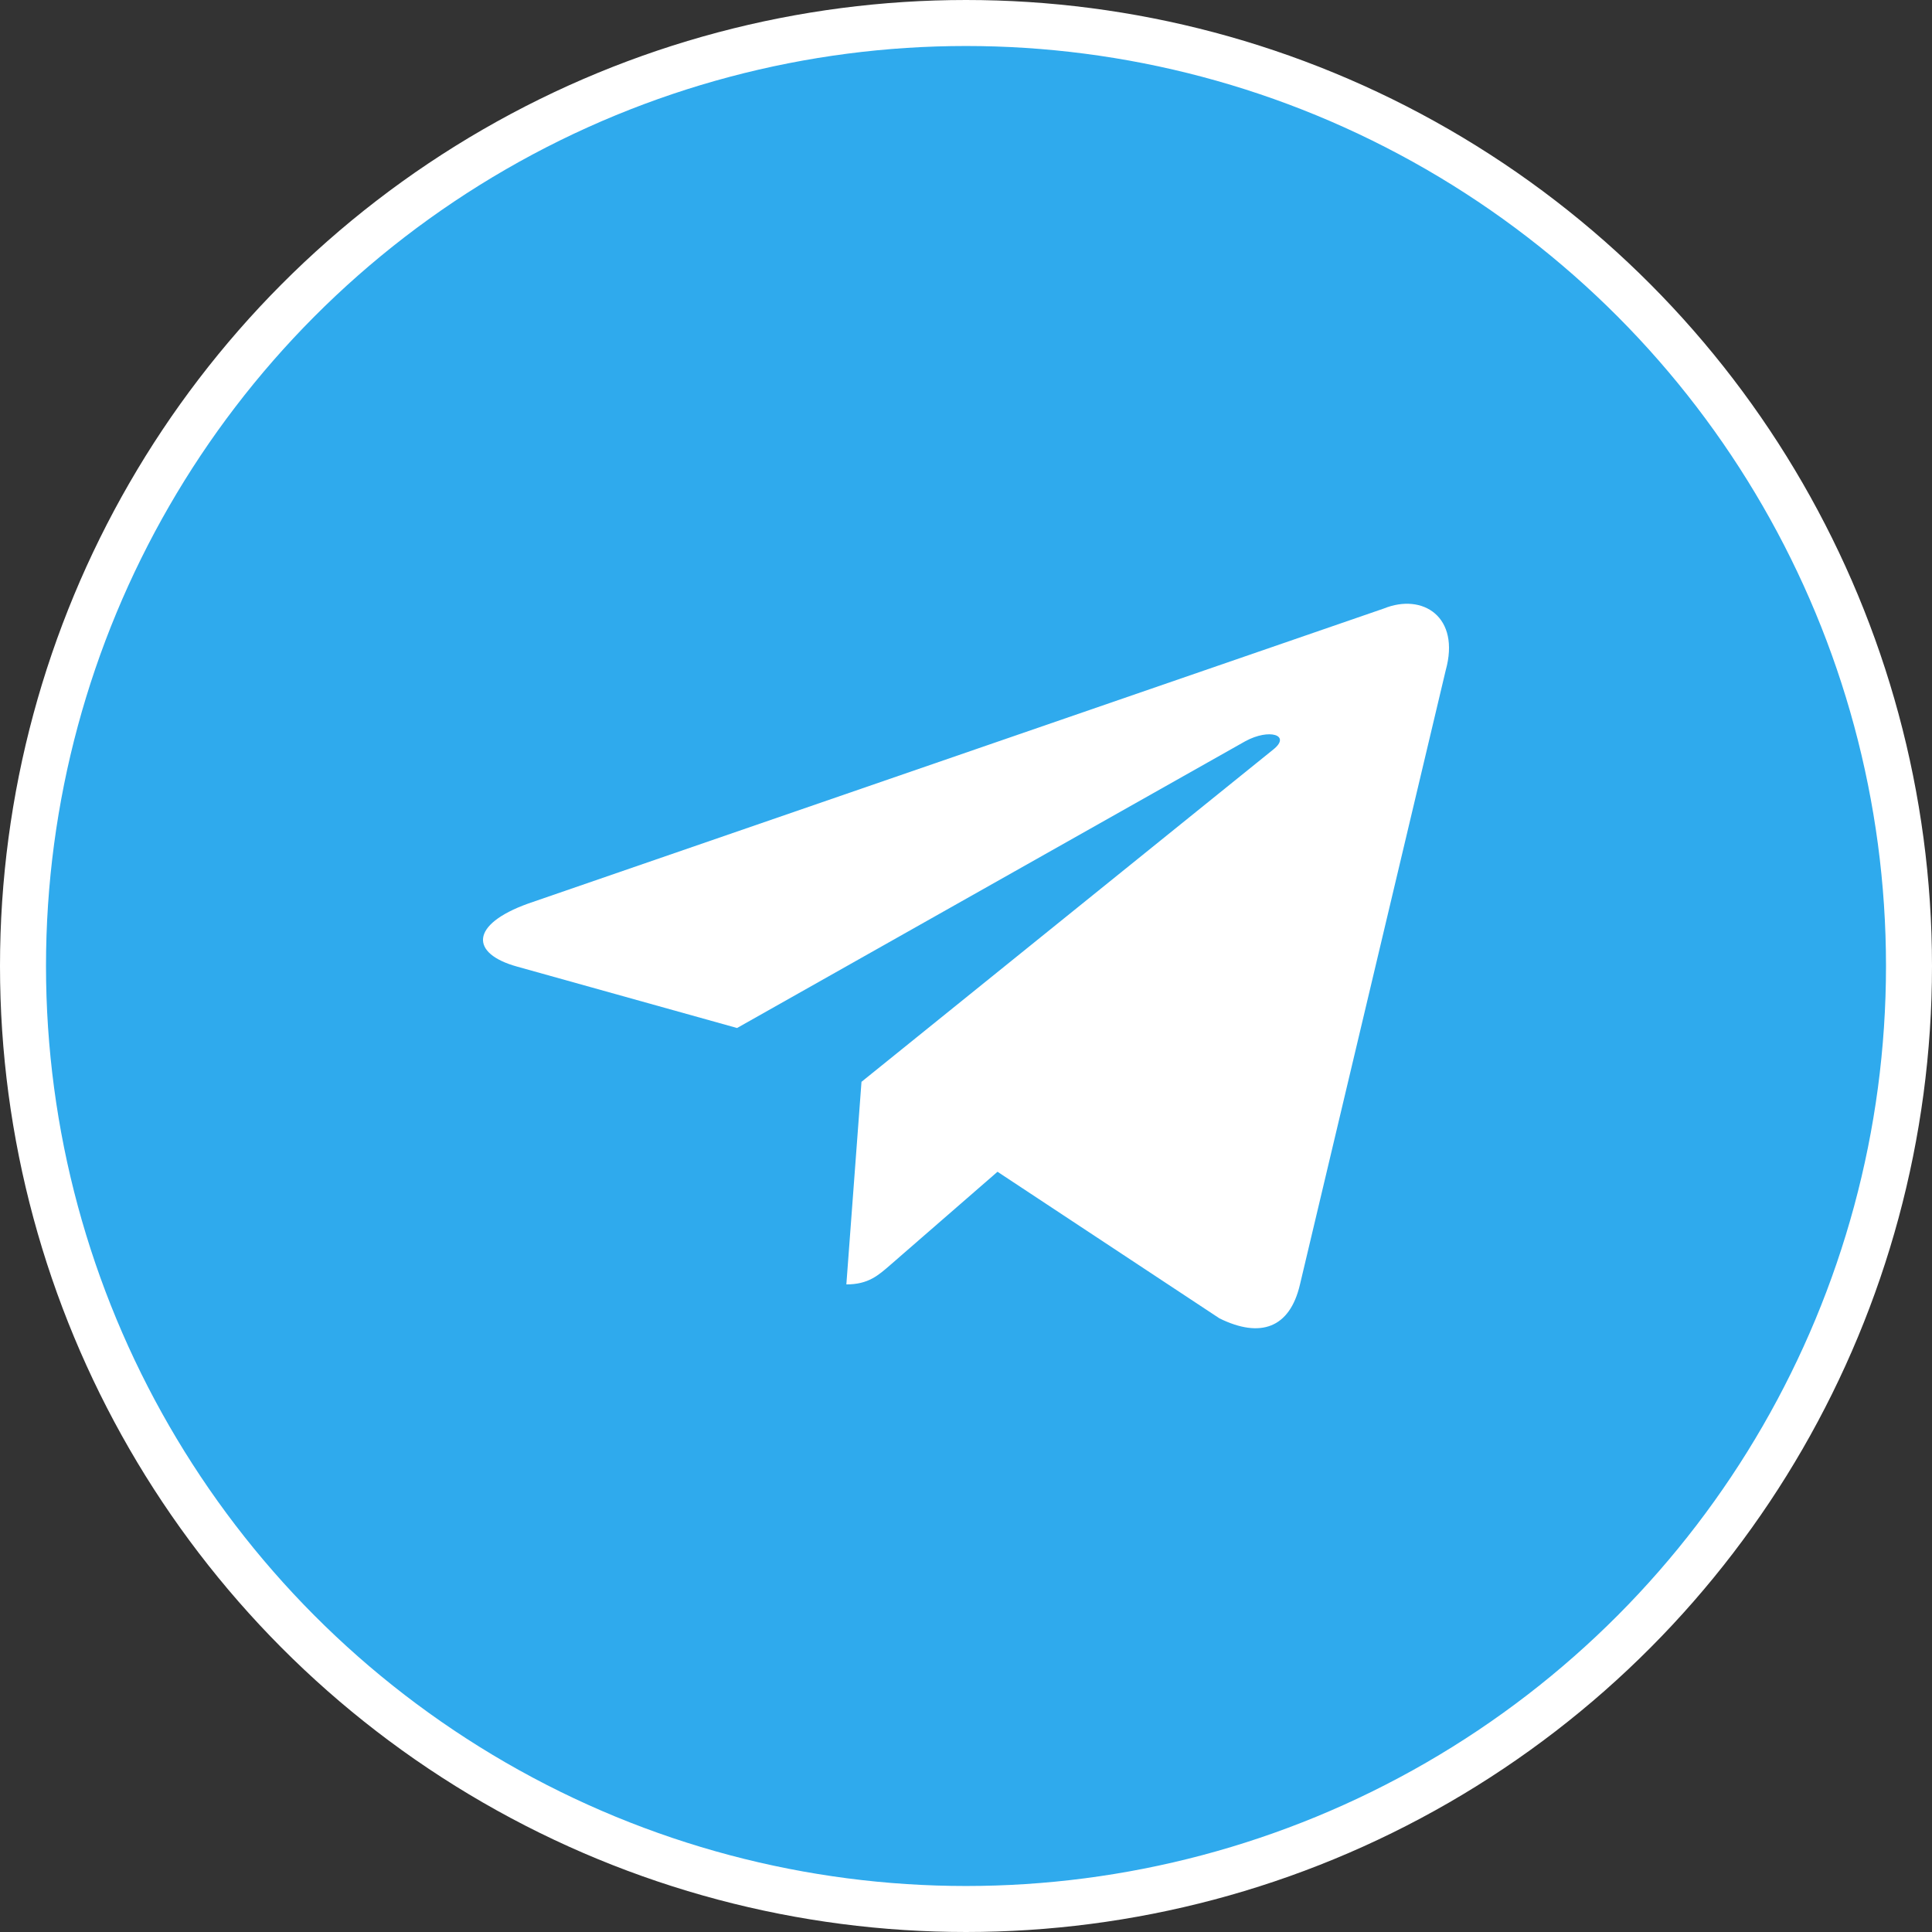
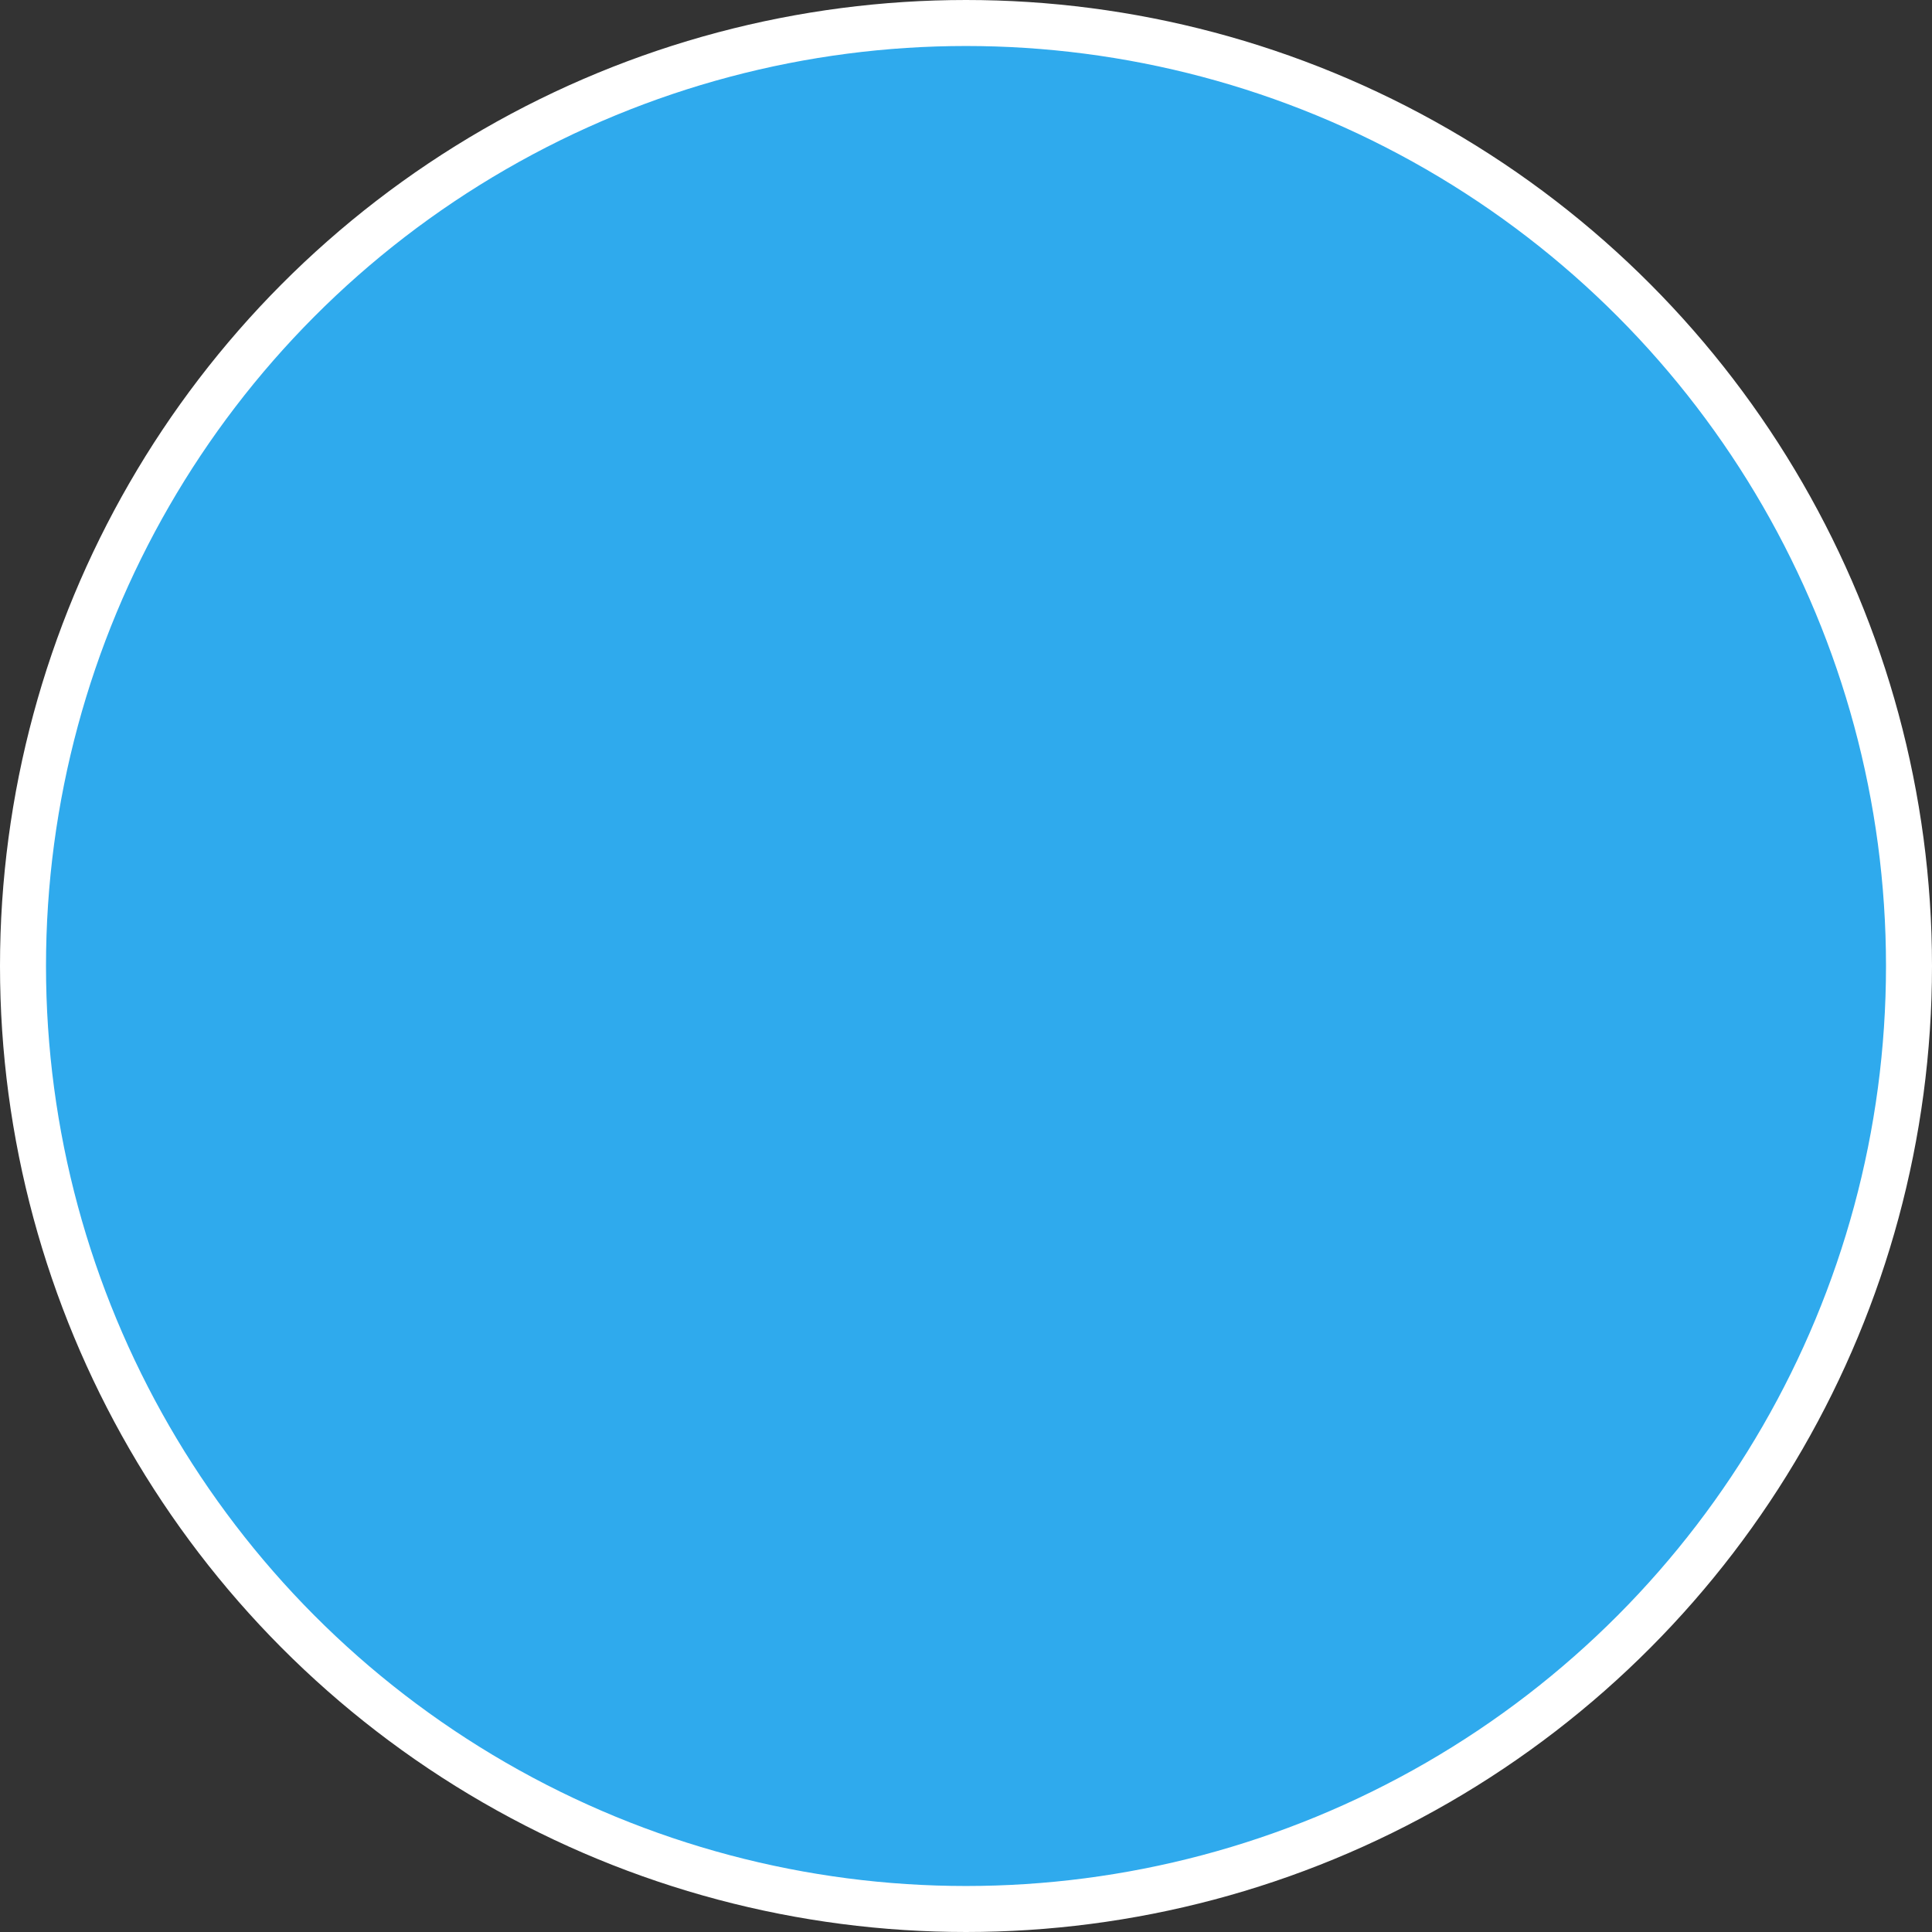
<svg xmlns="http://www.w3.org/2000/svg" width="42" height="42" viewBox="0 0 42 42" fill="none">
  <rect x="0" y="0" width="42" height="42" fill="#333333" stroke="none" />
  <g clip-path="url(#clip0_1_21)">
    <circle cx="21" cy="21" r="20.5" fill="#2FAAED" stroke="white" />
-     <path d="M30.082 13.229L11.481 19.643C10.211 20.099 10.218 20.733 11.248 21.015L16.023 22.348L27.073 16.113C27.596 15.829 28.073 15.981 27.681 16.293L18.728 23.518H18.726L18.728 23.519L18.399 27.922C18.881 27.922 19.095 27.724 19.365 27.49L21.685 25.473L26.51 28.66C27.4 29.098 28.039 28.873 28.26 27.924L31.428 14.574C31.752 13.412 30.931 12.885 30.082 13.229V13.229Z" fill="white" />
  </g>
  <defs>
    <clipPath id="clip0_1_21">
      <rect width="42" height="42" fill="white" />
    </clipPath>
  </defs>
</svg>